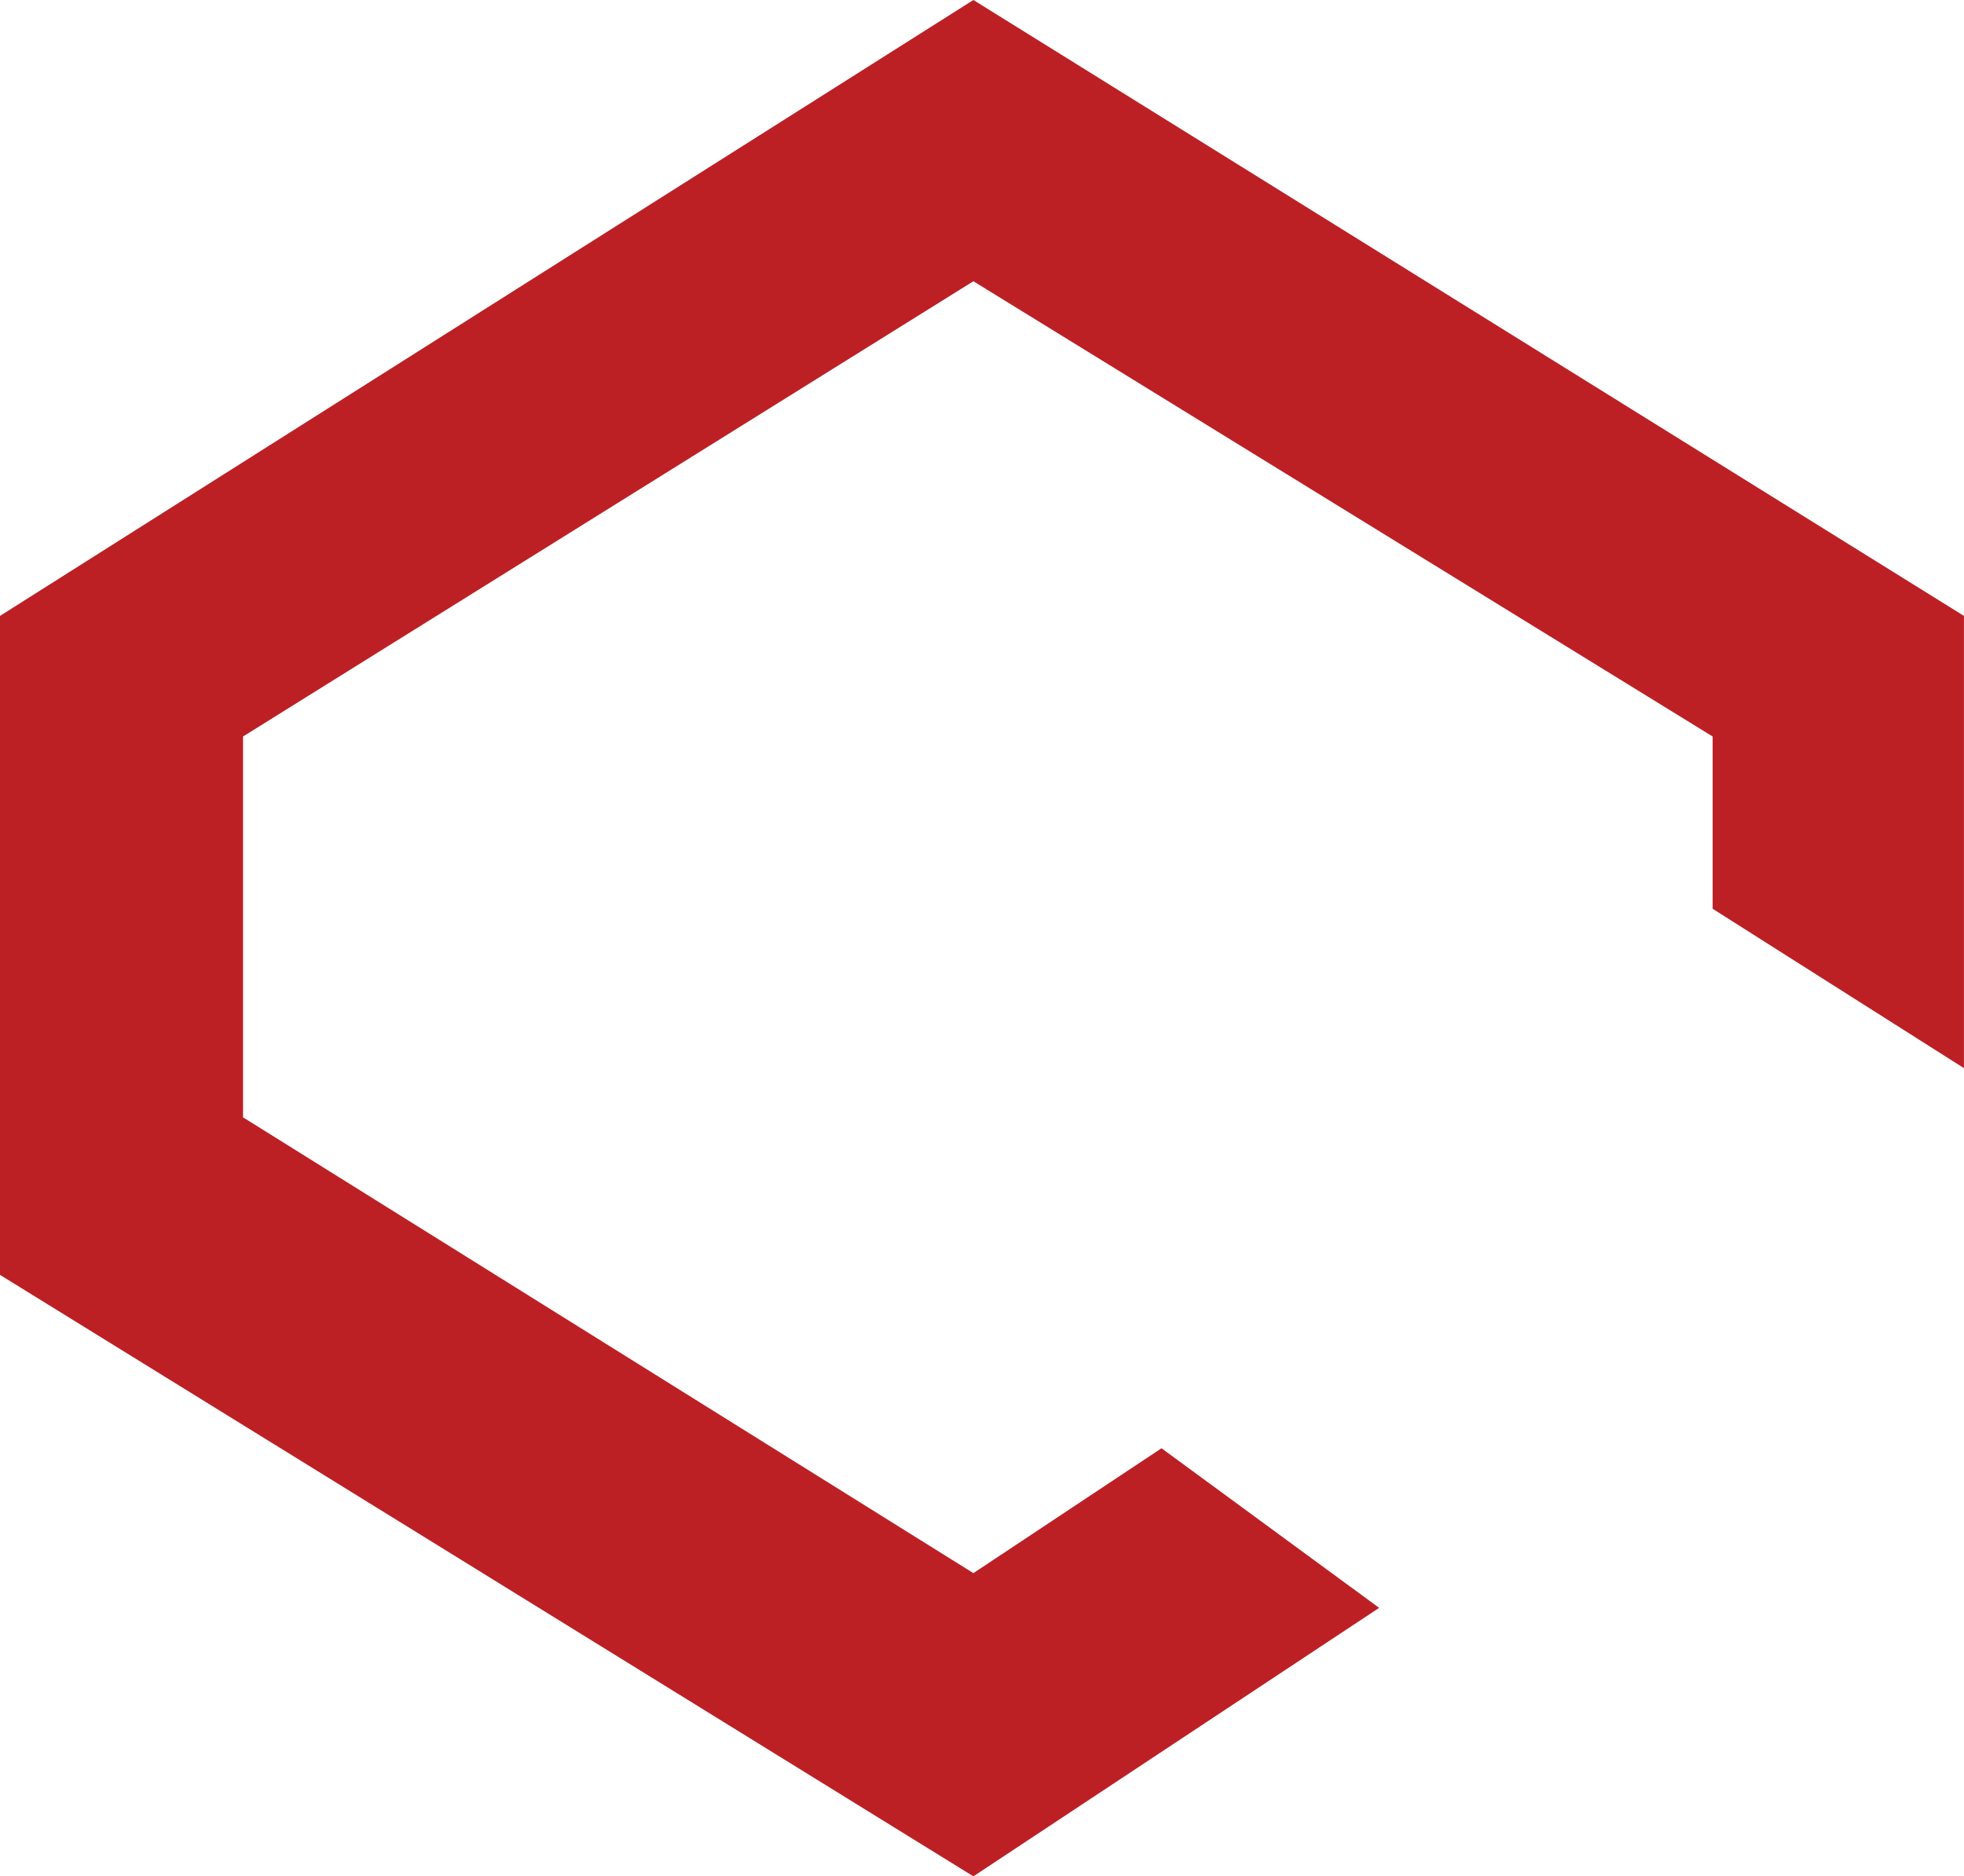
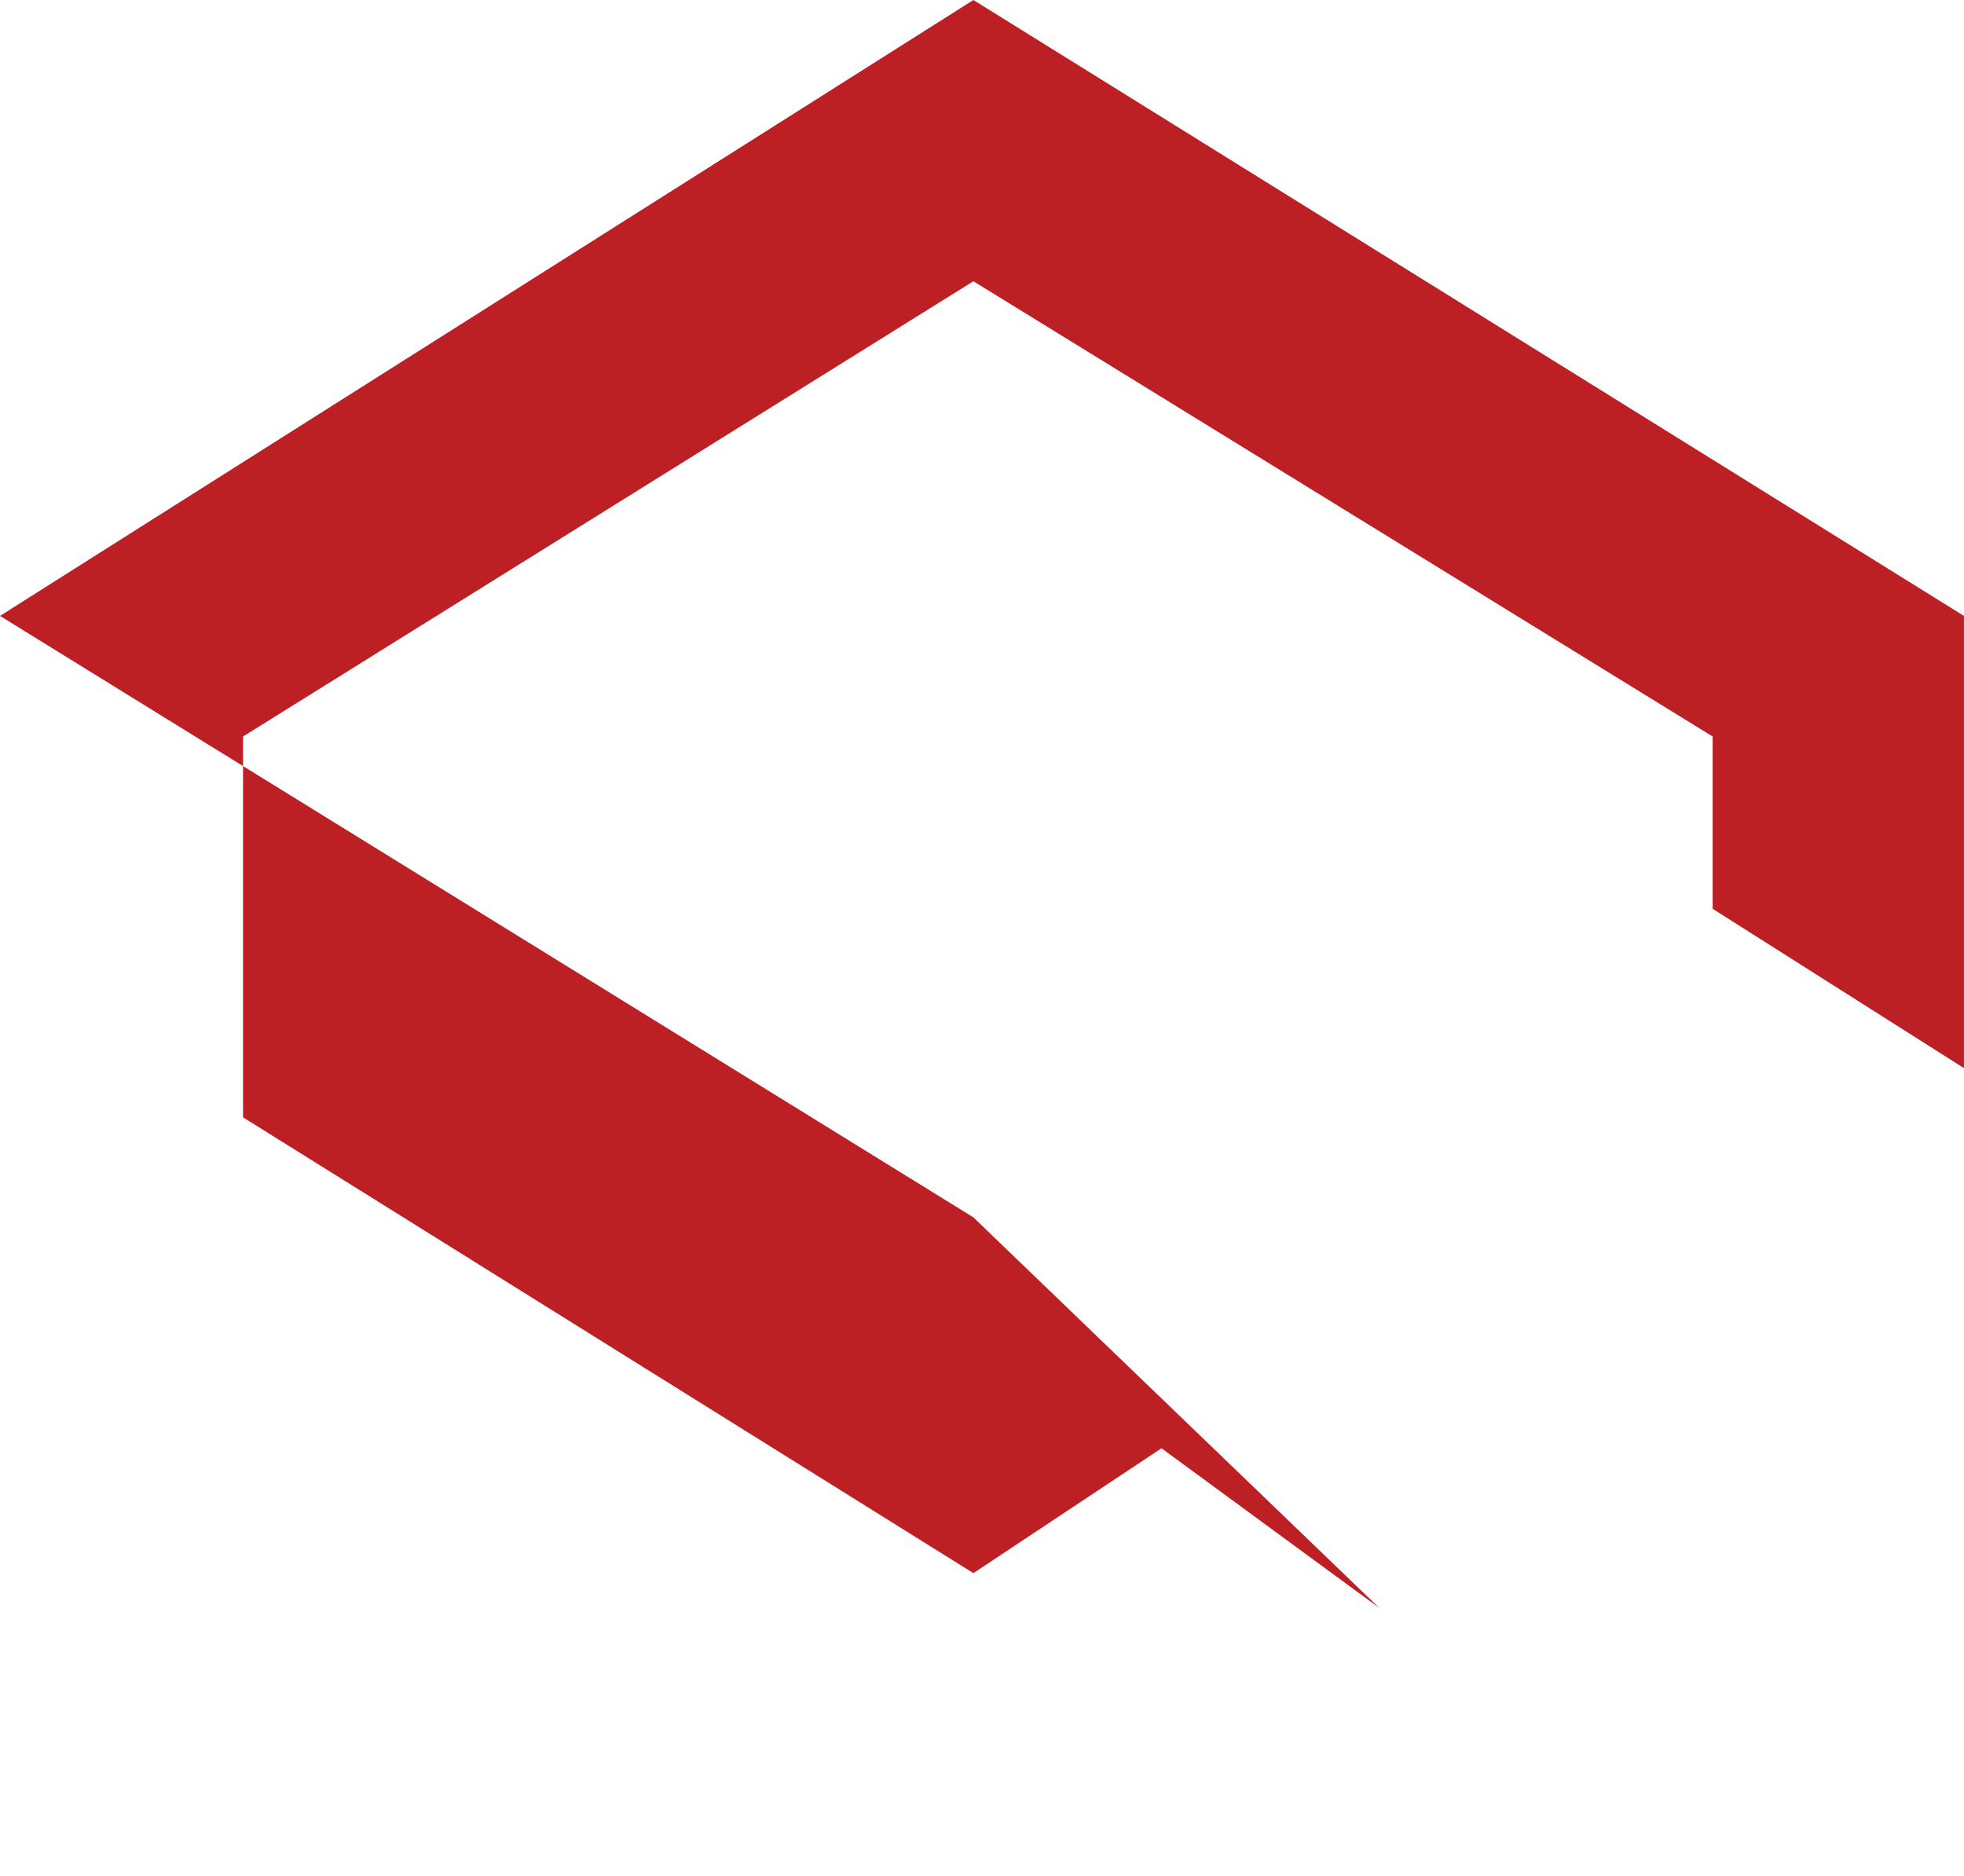
<svg xmlns="http://www.w3.org/2000/svg" width="164.902" height="157.543" viewBox="0 0 164.902 157.543">
-   <path id="Path_78" data-name="Path 78" d="M255.957,182.274l-18.275-13.4-15.794,10.485-61.322-38.27V109.112l61.322-38.224,62.07,38.224v14.465l21.1,13.38V98.987L221.888,47.274,140.16,98.987v55.329l81.728,50.5Z" transform="translate(-140.16 -47.274)" fill="#bc2025" />
+   <path id="Path_78" data-name="Path 78" d="M255.957,182.274l-18.275-13.4-15.794,10.485-61.322-38.27V109.112l61.322-38.224,62.07,38.224v14.465l21.1,13.38V98.987L221.888,47.274,140.16,98.987l81.728,50.5Z" transform="translate(-140.16 -47.274)" fill="#bc2025" />
</svg>